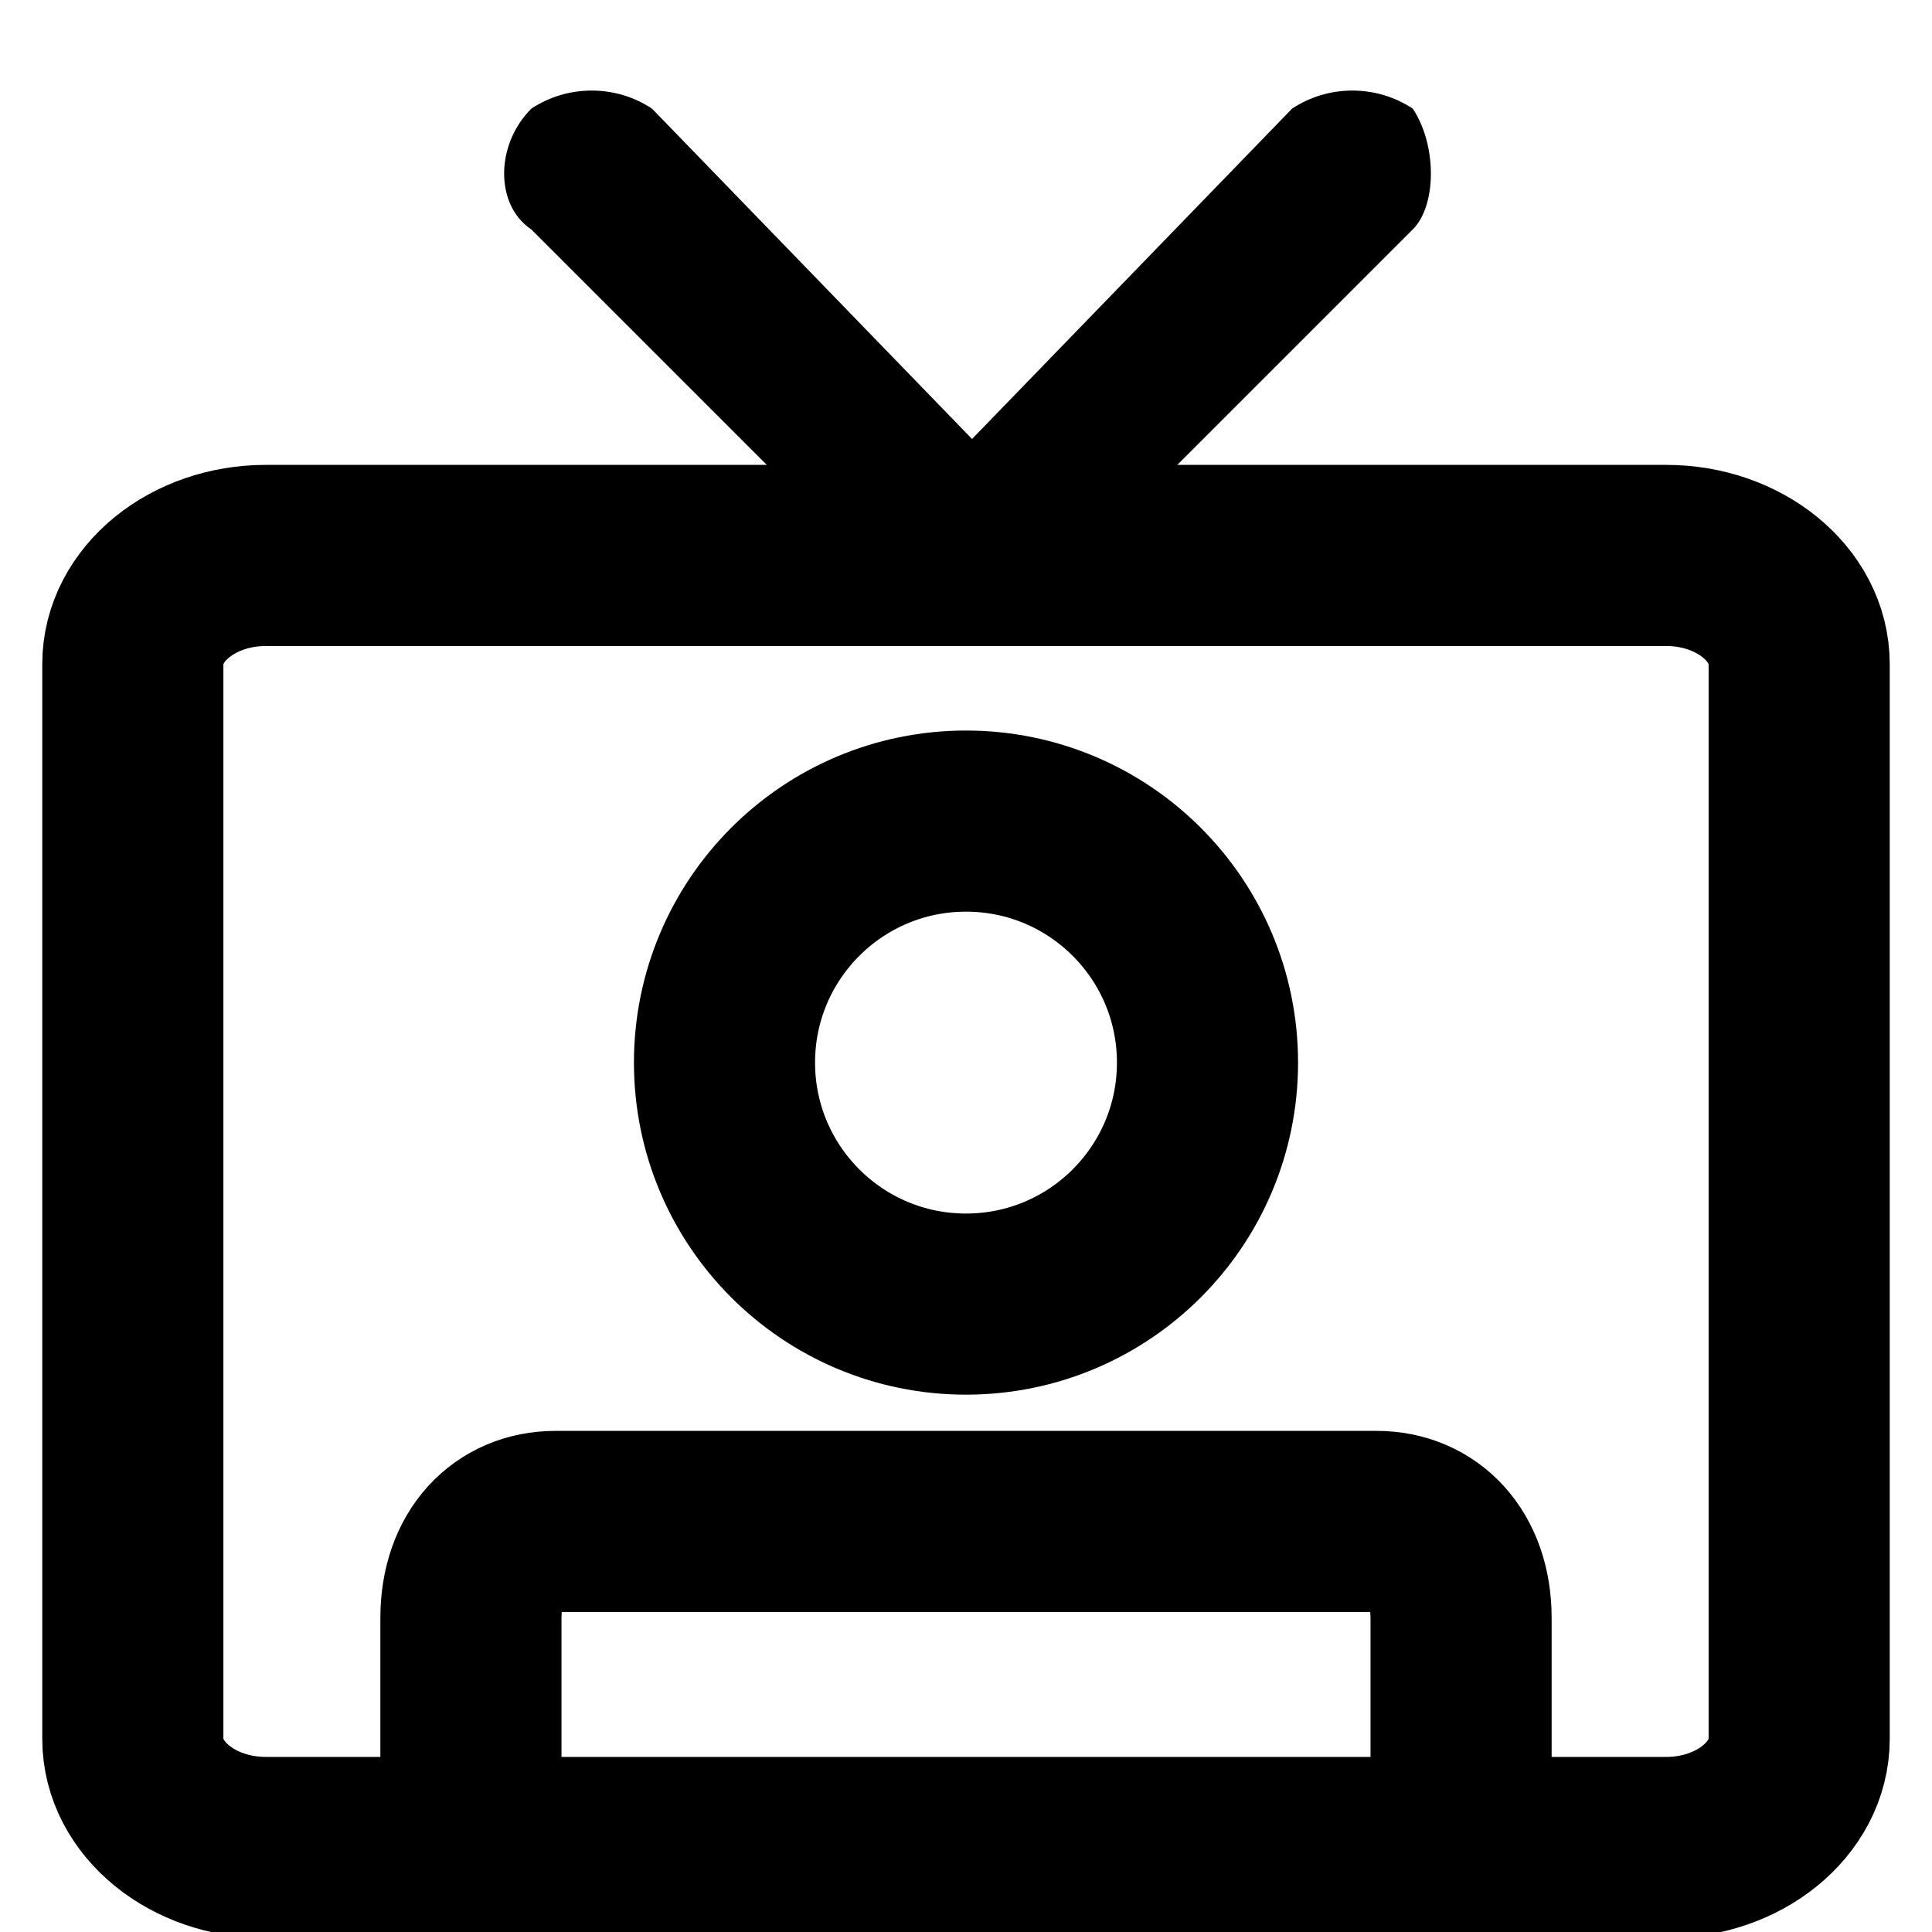
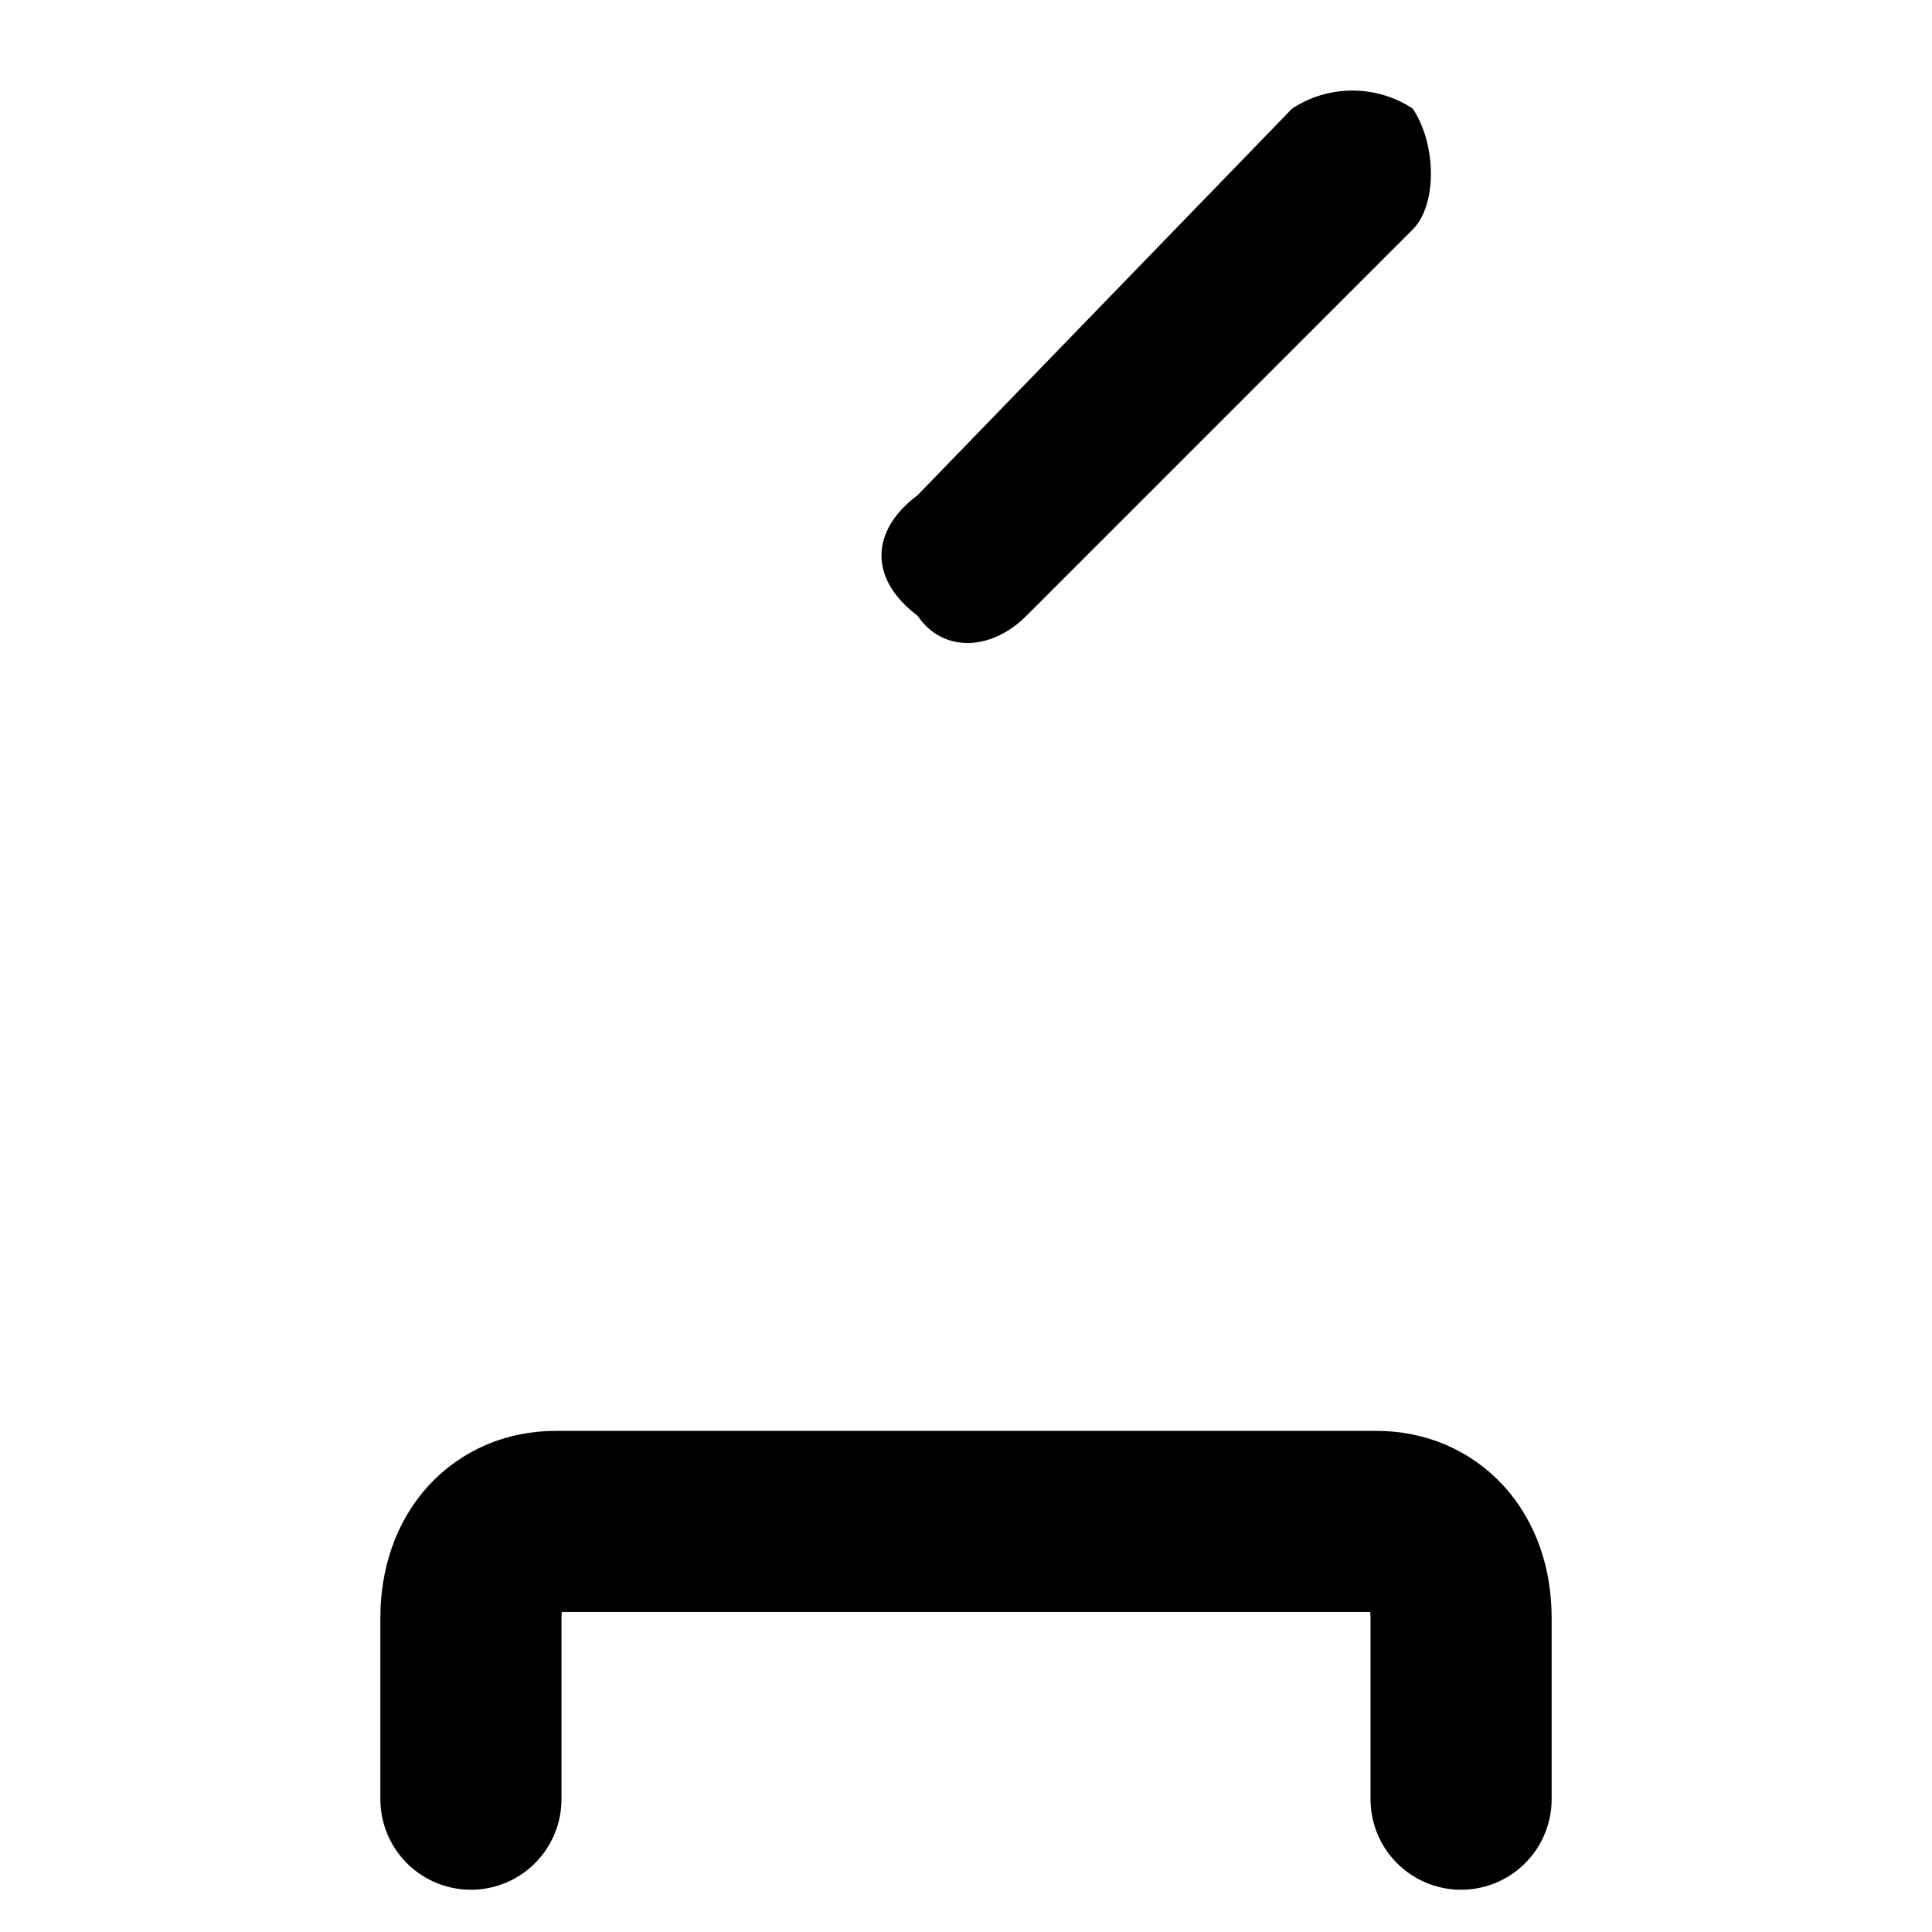
<svg xmlns="http://www.w3.org/2000/svg" xml:space="preserve" width="69px" height="69px" version="1.1" style="shape-rendering:geometricPrecision; text-rendering:geometricPrecision; image-rendering:optimizeQuality; fill-rule:evenodd; clip-rule:evenodd" viewBox="0 0 160 160">
  <defs>
    <style type="text/css">
   
    .str1 {stroke:black;stroke-width:15;stroke-miterlimit:2.613}
    .str0 {stroke:black;stroke-width:15;stroke-linecap:round;stroke-miterlimit:2.613}
    .fil0 {fill:none}
    .fil1 {fill:black;fill-rule:nonzero}
   
  </style>
  </defs>
  <g id="Capa_x0020_1">
-     <polygon class="fil0" points="0,0 160,0 160,160 0,160 " />
    <g id="_2344332083136">
      <path class="fil0 str0" d="M39 149l0 -15c0,-5 3,-8 7,-8l68 0c4,0 7,3 7,8l0 15" />
-       <circle class="fil0 str1" cx="80" cy="88" r="20" />
-       <path class="fil0 str1" d="M22 46l116 0c6,0 11,4 11,9l0 89c0,5 -5,9 -11,9l-116 0c-6,0 -11,-4 -11,-9l0 -89c0,-5 5,-9 11,-9z" />
      <g>
        <g>
          <path class="fil1" d="M85 51c-3,3 -7,3 -9,0 -4,-3 -4,-7 0,-10l9 10zm32 -32l-32 32 -9 -10 31 -32 10 10 0 0zm-10 -10c3,-2 7,-2 10,0 2,3 2,8 0,10l-10 -10z" />
        </g>
        <g>
-           <path class="fil1" d="M85 41c3,3 3,7 0,10 -3,3 -7,3 -9,0l9 -10zm-31 -32l31 32 -9 10 -32 -32 10 -10 0 0zm-10 10c-3,-2 -3,-7 0,-10 3,-2 7,-2 10,0l-10 10z" />
-         </g>
+           </g>
      </g>
    </g>
  </g>
</svg>